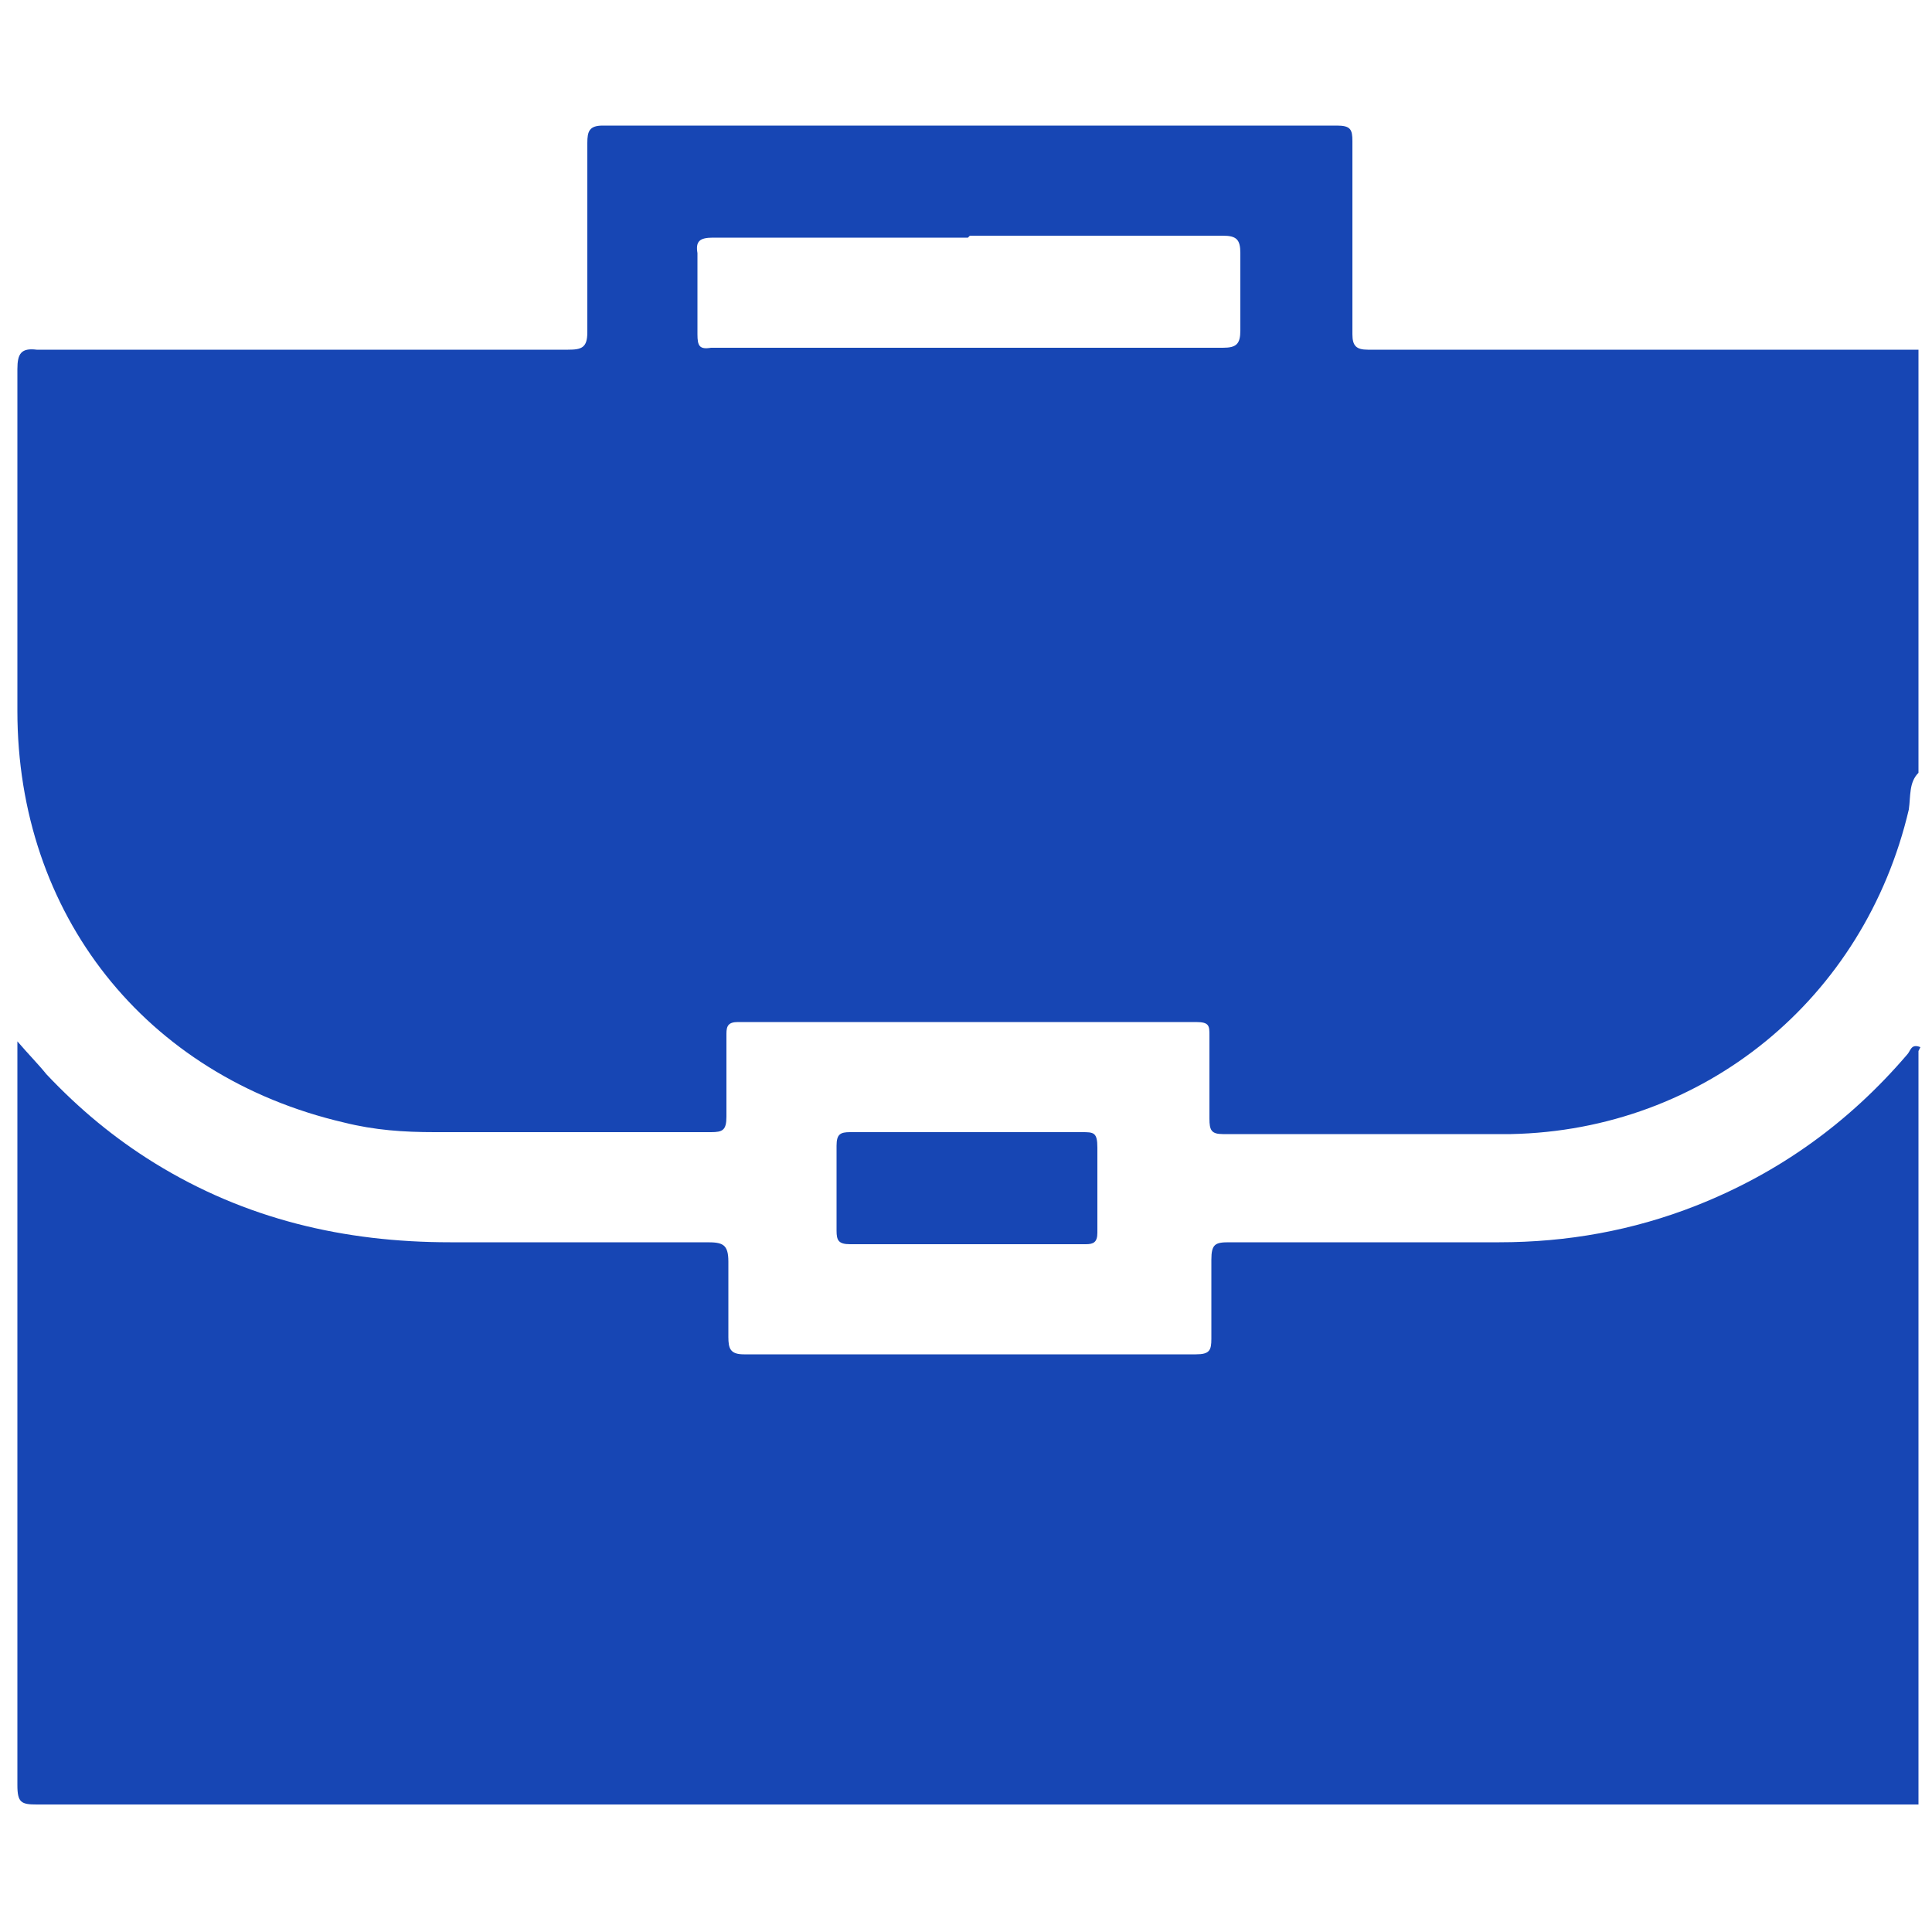
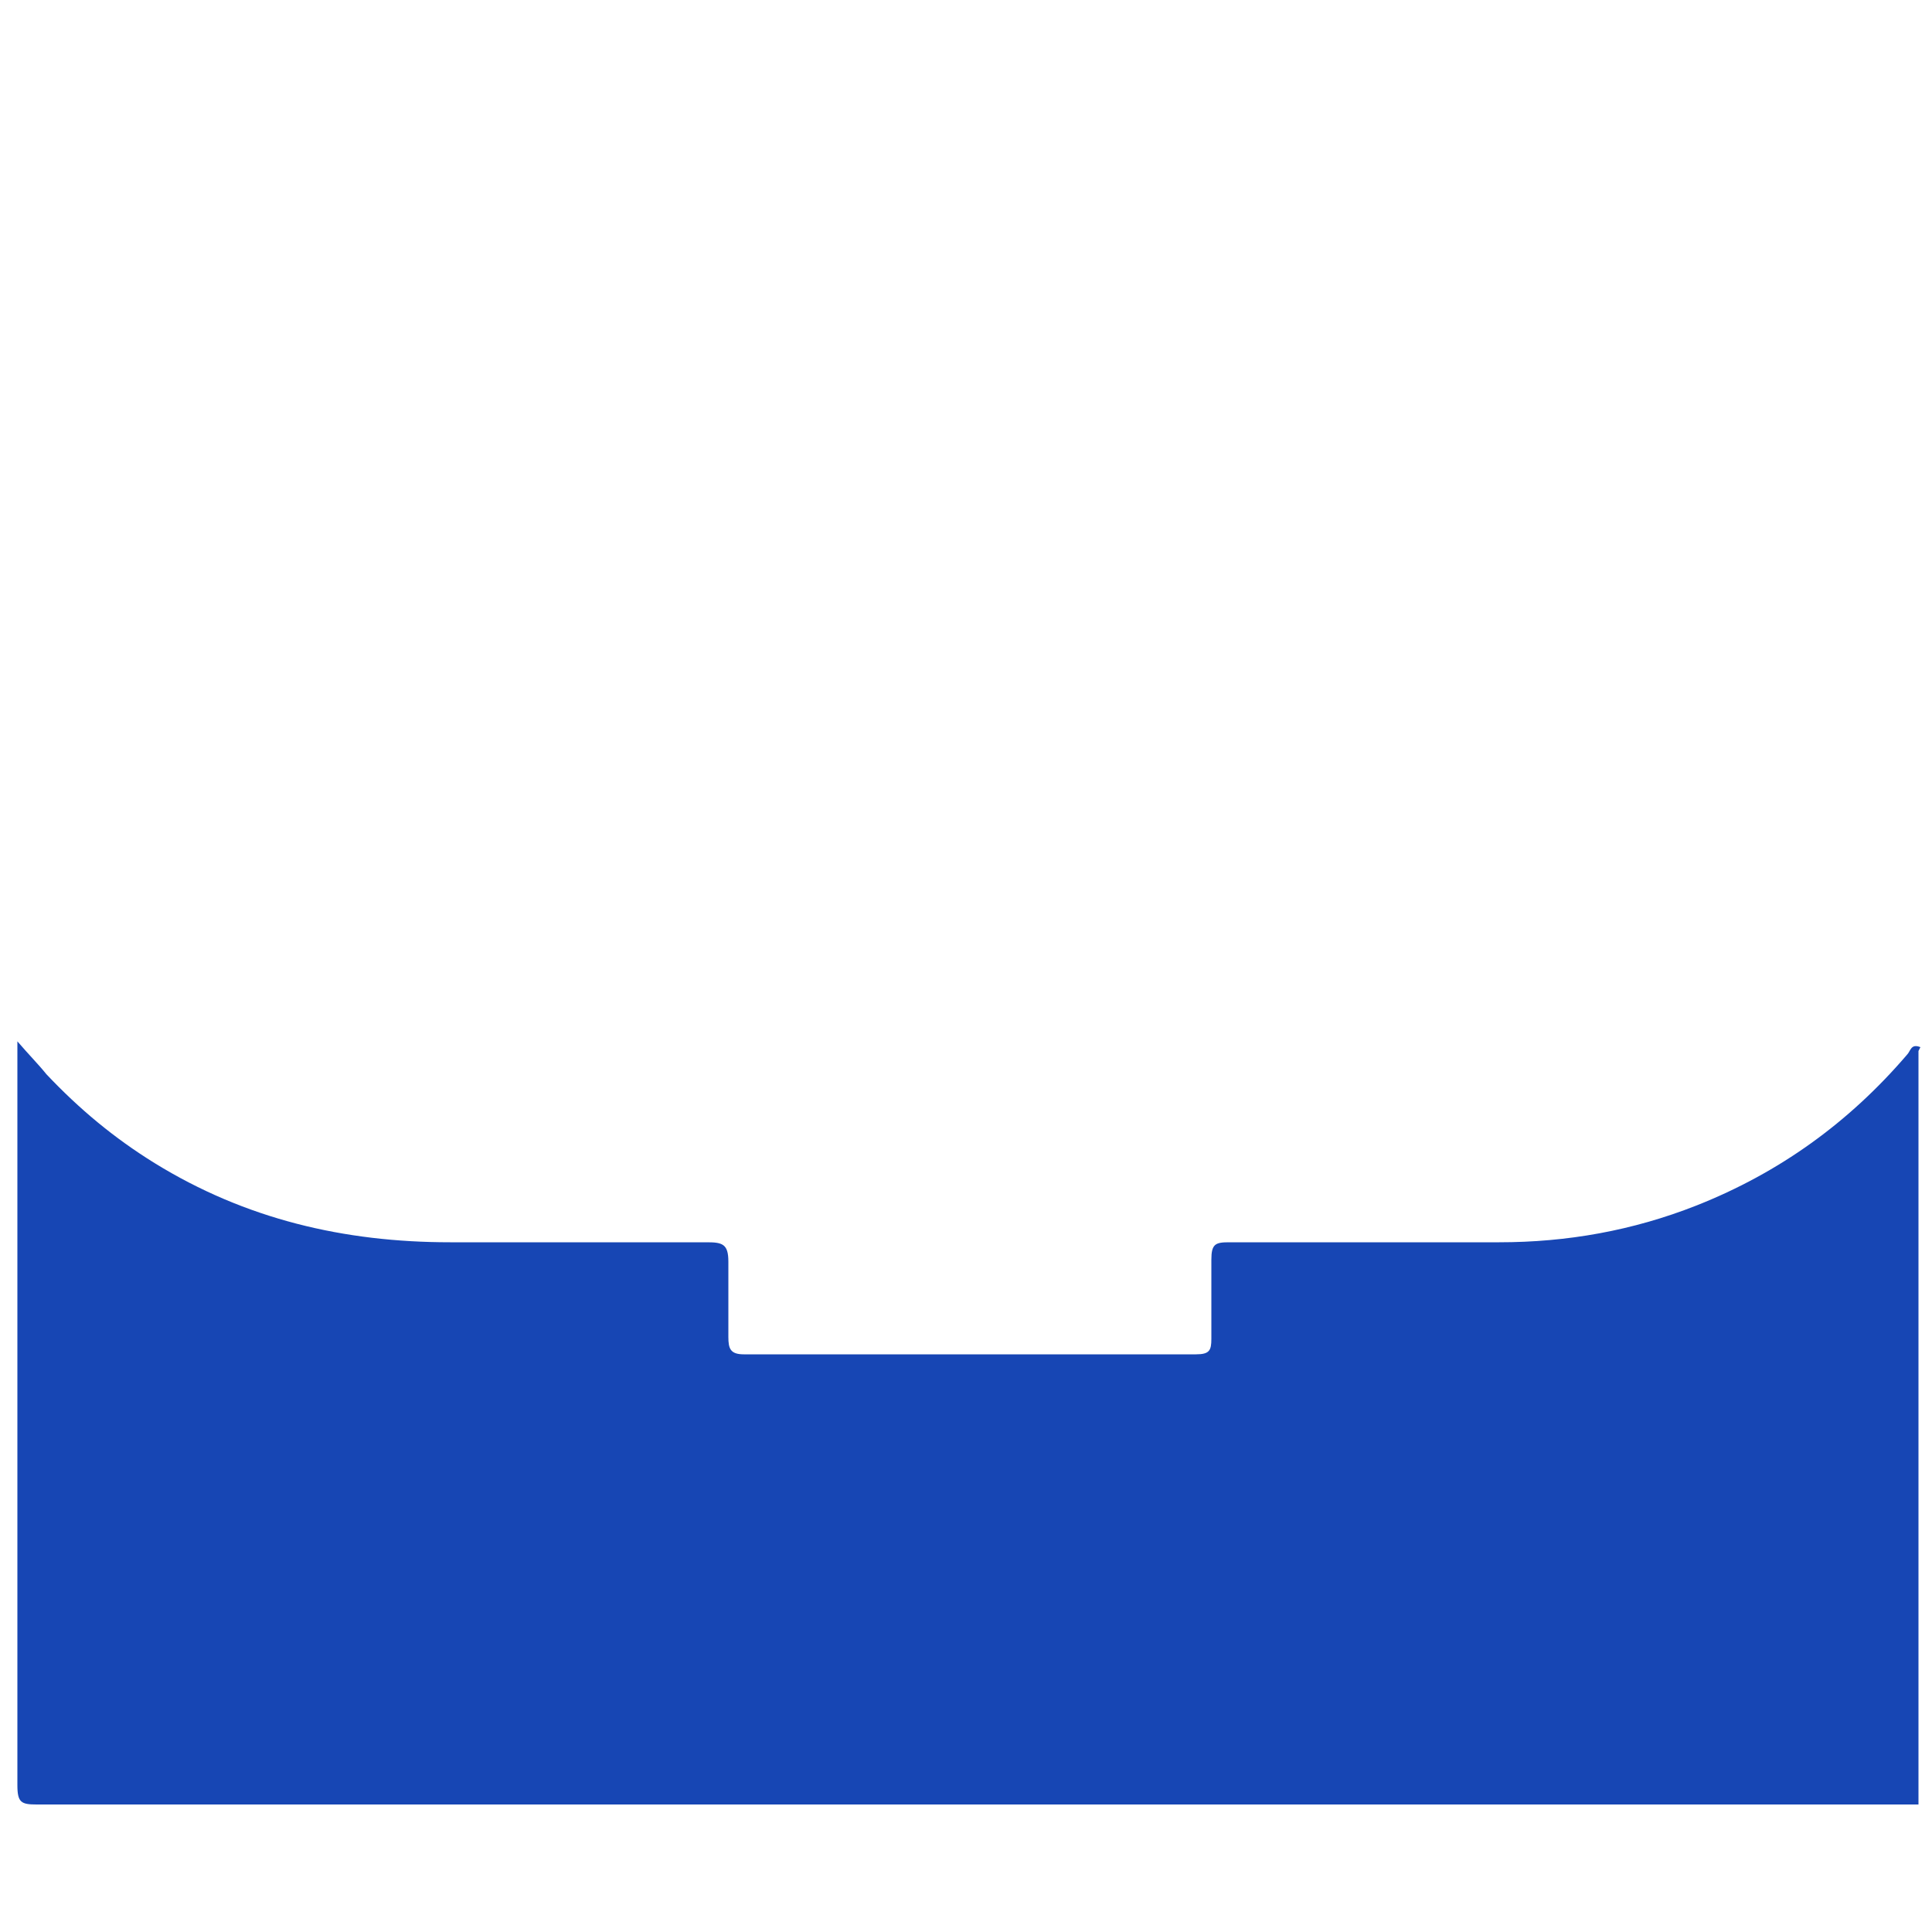
<svg xmlns="http://www.w3.org/2000/svg" version="1.1" viewBox="0 0 100 100">
  <defs>
    <style>
      .cls-1 {
        fill: #1746b4;
      }
    </style>
  </defs>
  <g>
    <g id="Capa_1">
-       <path class="cls-1" d="M99.3,18.1v21.9c-.5.5-.4,1.2-.5,1.9-2.3,9.8-10.6,16.6-20.6,16.8-5,0-9.9,0-14.9,0-.6,0-.7-.2-.7-.8,0-1.4,0-2.9,0-4.3,0-.5,0-.7-.7-.7-7.9,0-15.8,0-23.7,0-.5,0-.6.2-.6.6,0,1.4,0,2.9,0,4.3,0,.7-.2.8-.8.8-4.8,0-9.5,0-14.3,0-1.6,0-3.1-.1-4.7-.5C7.5,55.7.9,47.3.9,36.8c0-5.9,0-11.8,0-17.7,0-.8.2-1.1,1-1,9.2,0,18.3,0,27.5,0,.7,0,1-.1,1-.9,0-3.3,0-6.5,0-9.8,0-.6.1-.9.8-.9,12.7,0,25.4,0,38,0,.7,0,.8.2.8.8,0,3.3,0,6.7,0,10,0,.6.2.8.8.8,9.5,0,19.1,0,28.6,0ZM50.1,12.3c-4.4,0-8.8,0-13.2,0-.7,0-.9.2-.8.8,0,1.4,0,2.8,0,4.2,0,.6.1.8.7.7,2.5,0,5.1,0,7.6,0,6.3,0,12.6,0,18.9,0,.7,0,.9-.2.9-.9,0-1.3,0-2.7,0-4,0-.7-.2-.9-.9-.9-4.4,0-8.8,0-13.1,0Z" />
      <path class="cls-1" d="M99.3,54.4v39c-32.5,0-65,0-97.4,0-.8,0-1-.1-1-1,0-12.5,0-25,0-37.5,0-.3,0-.5,0-1,.6.7,1.1,1.2,1.5,1.7,1.7,1.8,3.5,3.3,5.6,4.6,4.7,2.9,9.8,4.1,15.3,4.1,4.4,0,8.8,0,13.3,0,.8,0,1.1.1,1.1,1,0,1.3,0,2.6,0,3.9,0,.6.1.9.8.9,7.8,0,15.6,0,23.4,0,.7,0,.8-.2.8-.8,0-1.4,0-2.8,0-4.1,0-.8.2-.9.9-.9,4.7,0,9.4,0,14,0,3.5,0,6.9-.6,10.2-1.9,4.3-1.7,7.9-4.3,10.9-7.8.2-.2.2-.6.7-.4Z" />
-       <path class="cls-1" d="M50.1,58.6c2,0,4,0,5.9,0,.6,0,.8,0,.8.8,0,1.5,0,2.9,0,4.4,0,.5-.2.6-.6.6-4.1,0-8.1,0-12.2,0-.6,0-.7-.2-.7-.7,0-1.5,0-2.9,0-4.4,0-.6.2-.7.7-.7,2,0,4,0,6,0Z" />
    </g>
  </g>
</svg>